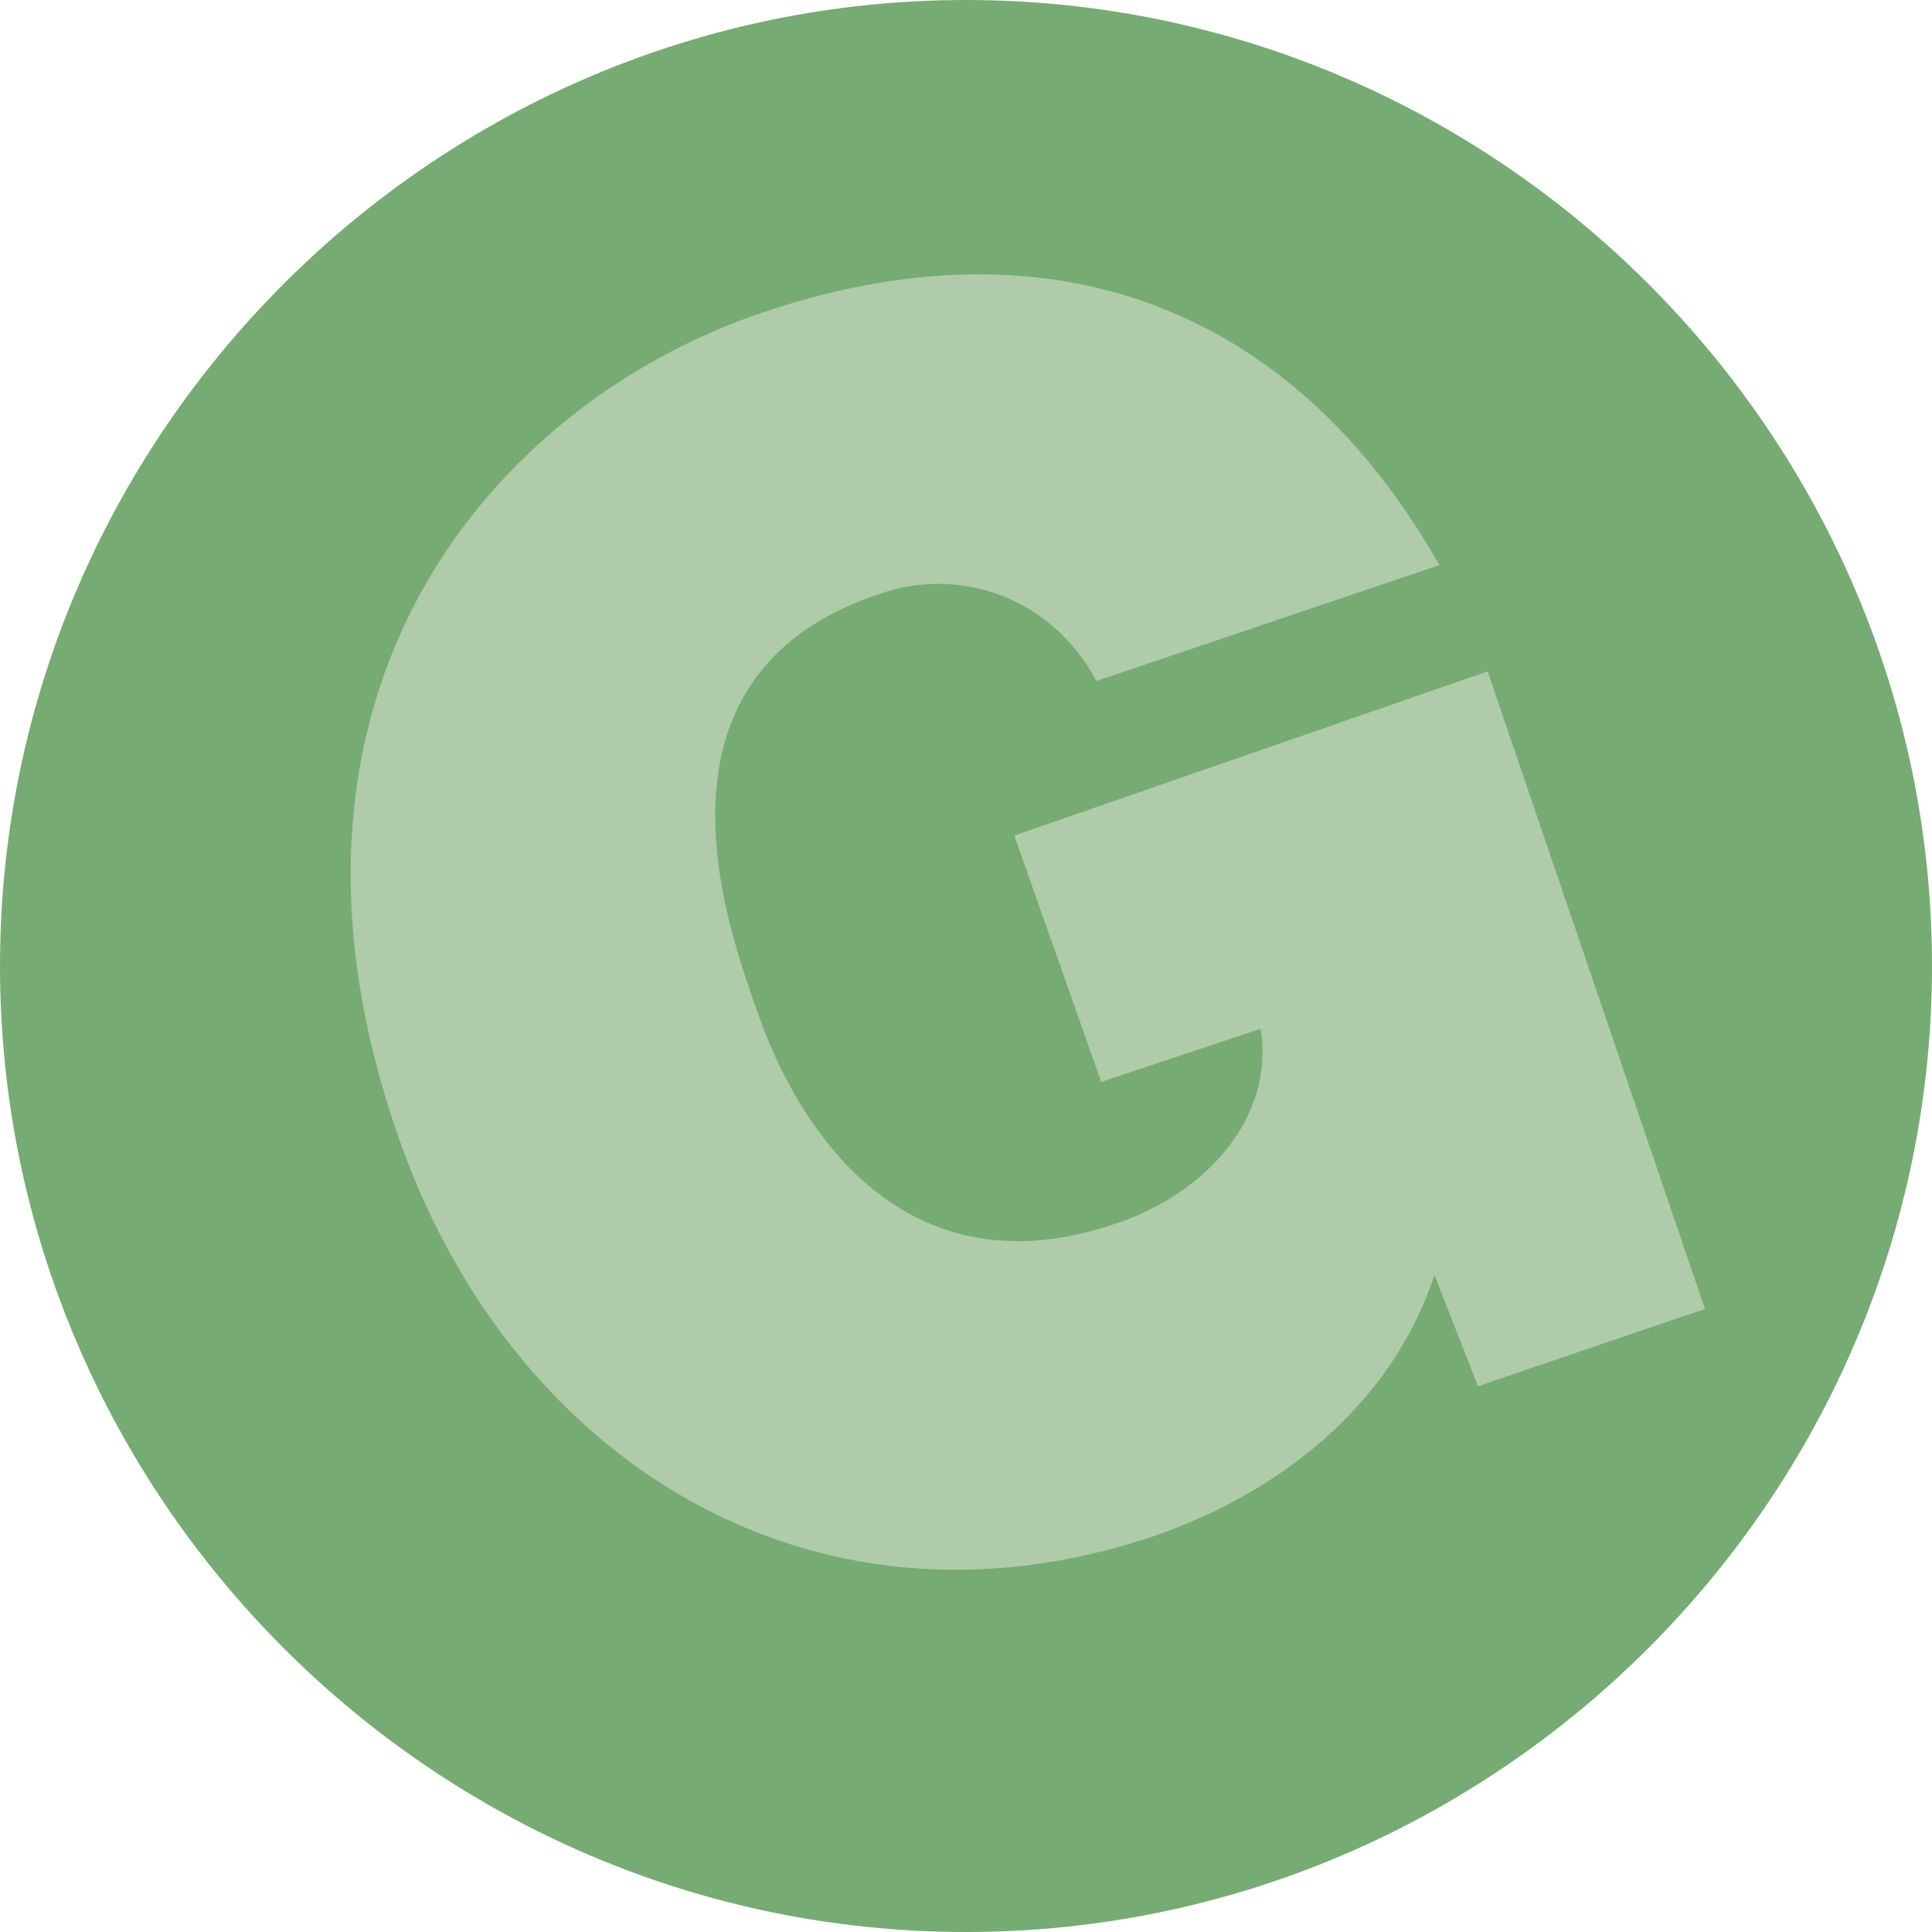
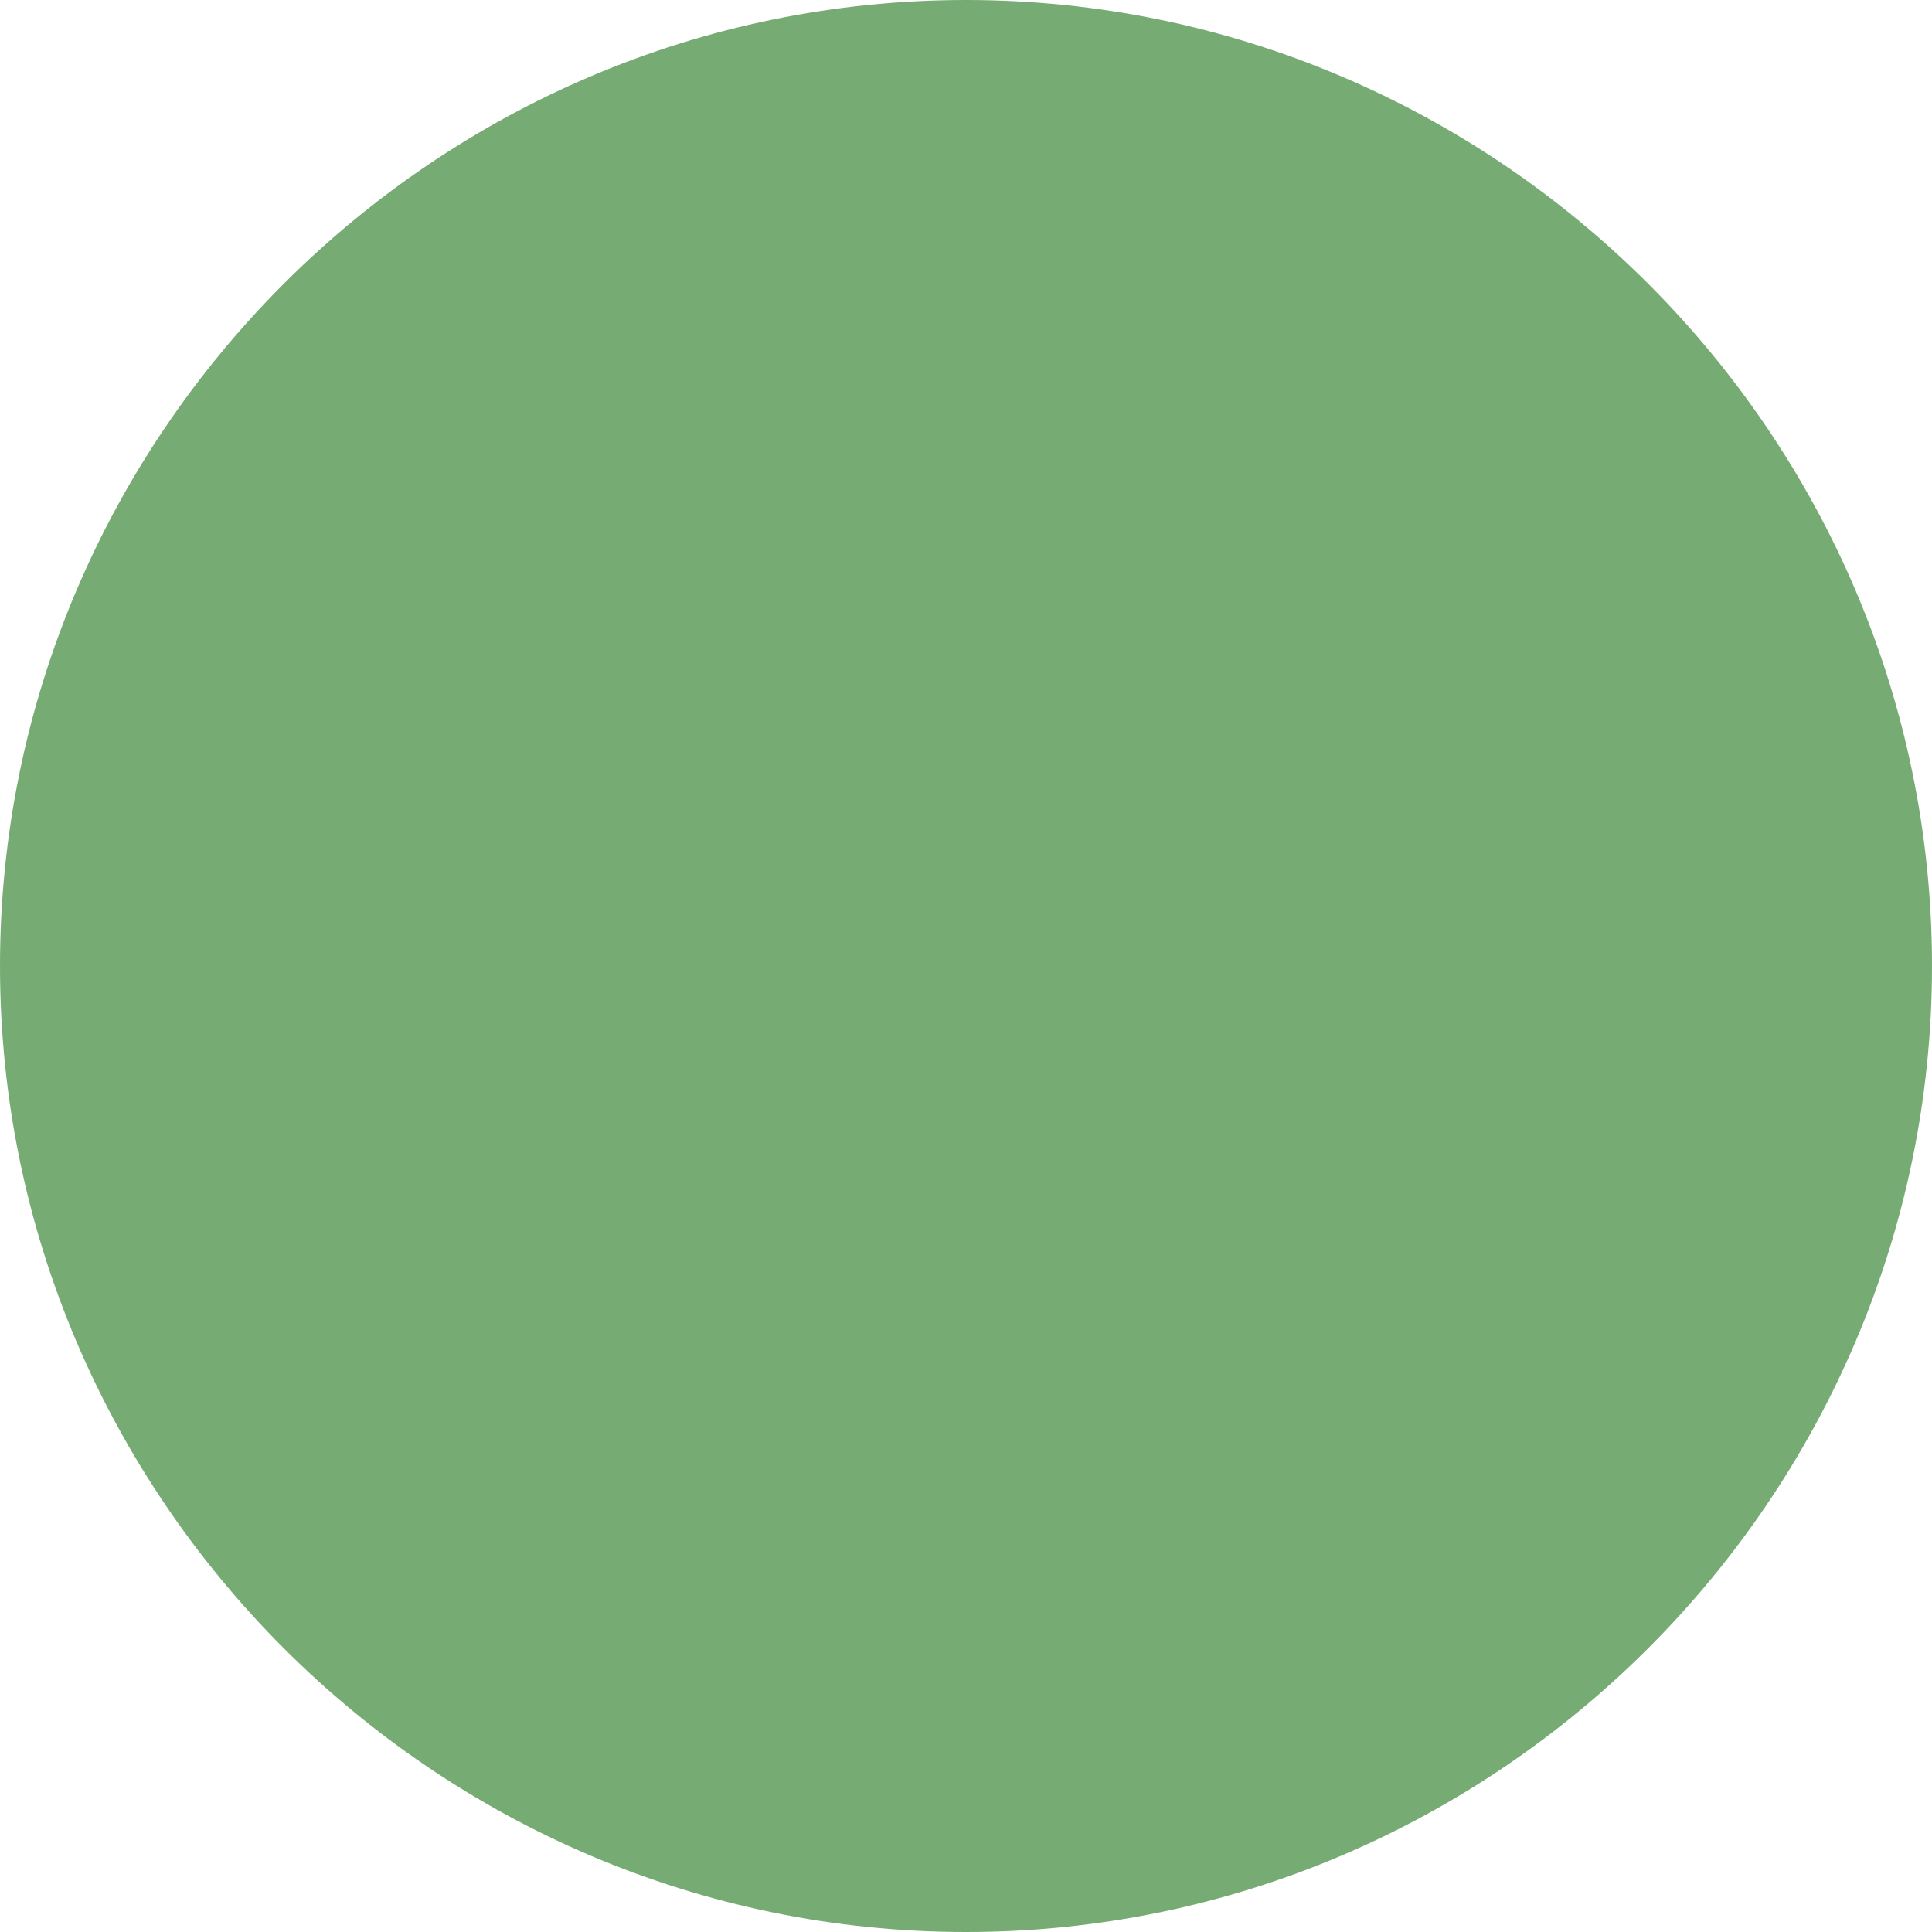
<svg xmlns="http://www.w3.org/2000/svg" width="40" height="40" viewBox="0 0 40 40">
  <style>.st0{fill:#77ab74}.st1{fill:#afcbaa}</style>
  <path class="st0" d="M40 20c0 11-9 20-20 20S0 31 0 20 9 0 20 0s20 9 20 20" />
-   <path class="st1" d="M29.7 26.4c-.9 2.7-3.2 4.5-5.8 5.4-7.1 2.4-13.4-1.6-15.7-8.4-3.1-9.1 2-15 7.5-16.9 6.1-2.1 11.1-.1 14.1 5.2l-7.1 2.4c-.9-1.7-2.8-2.4-4.5-1.8-5.1 1.7-3.1 7-2.5 8.7.8 2.3 3 5.9 7.5 4.3 1.7-.6 3.2-2.1 2.9-4l-3.3 1.1-1.8-5.1 9.8-3.4 4.5 13.2-4.7 1.6-.9-2.3z" />
</svg>